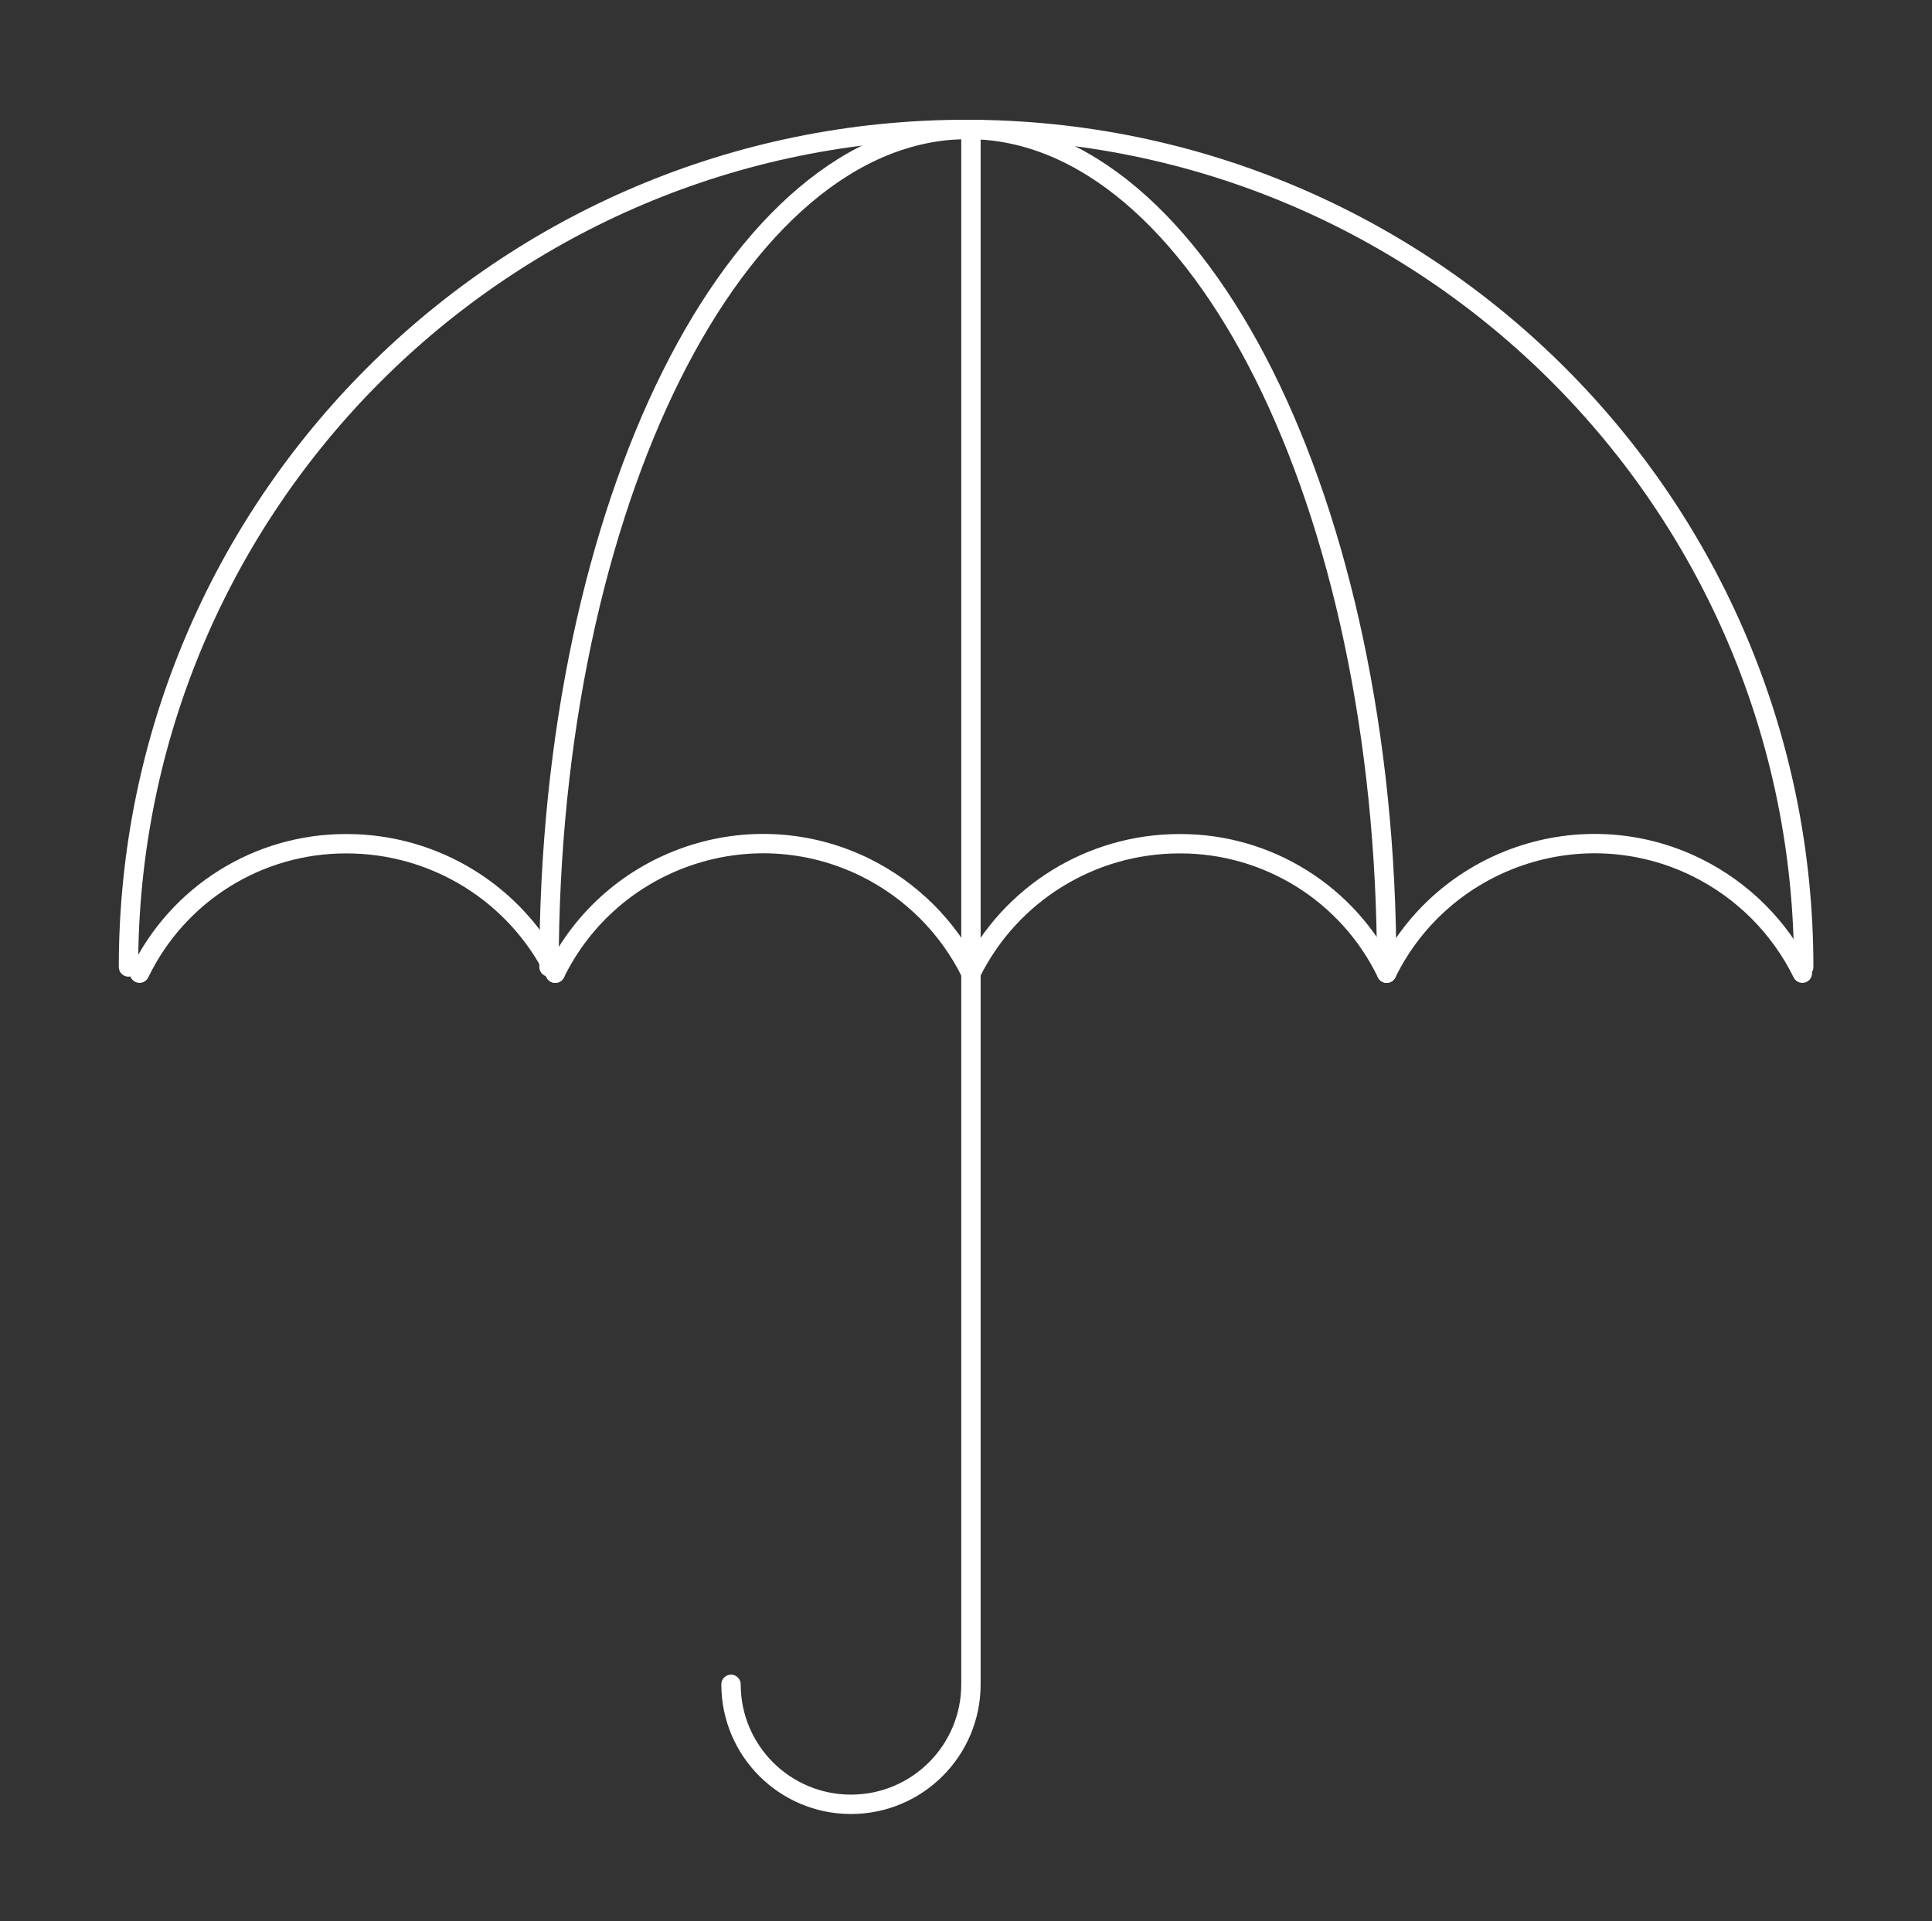
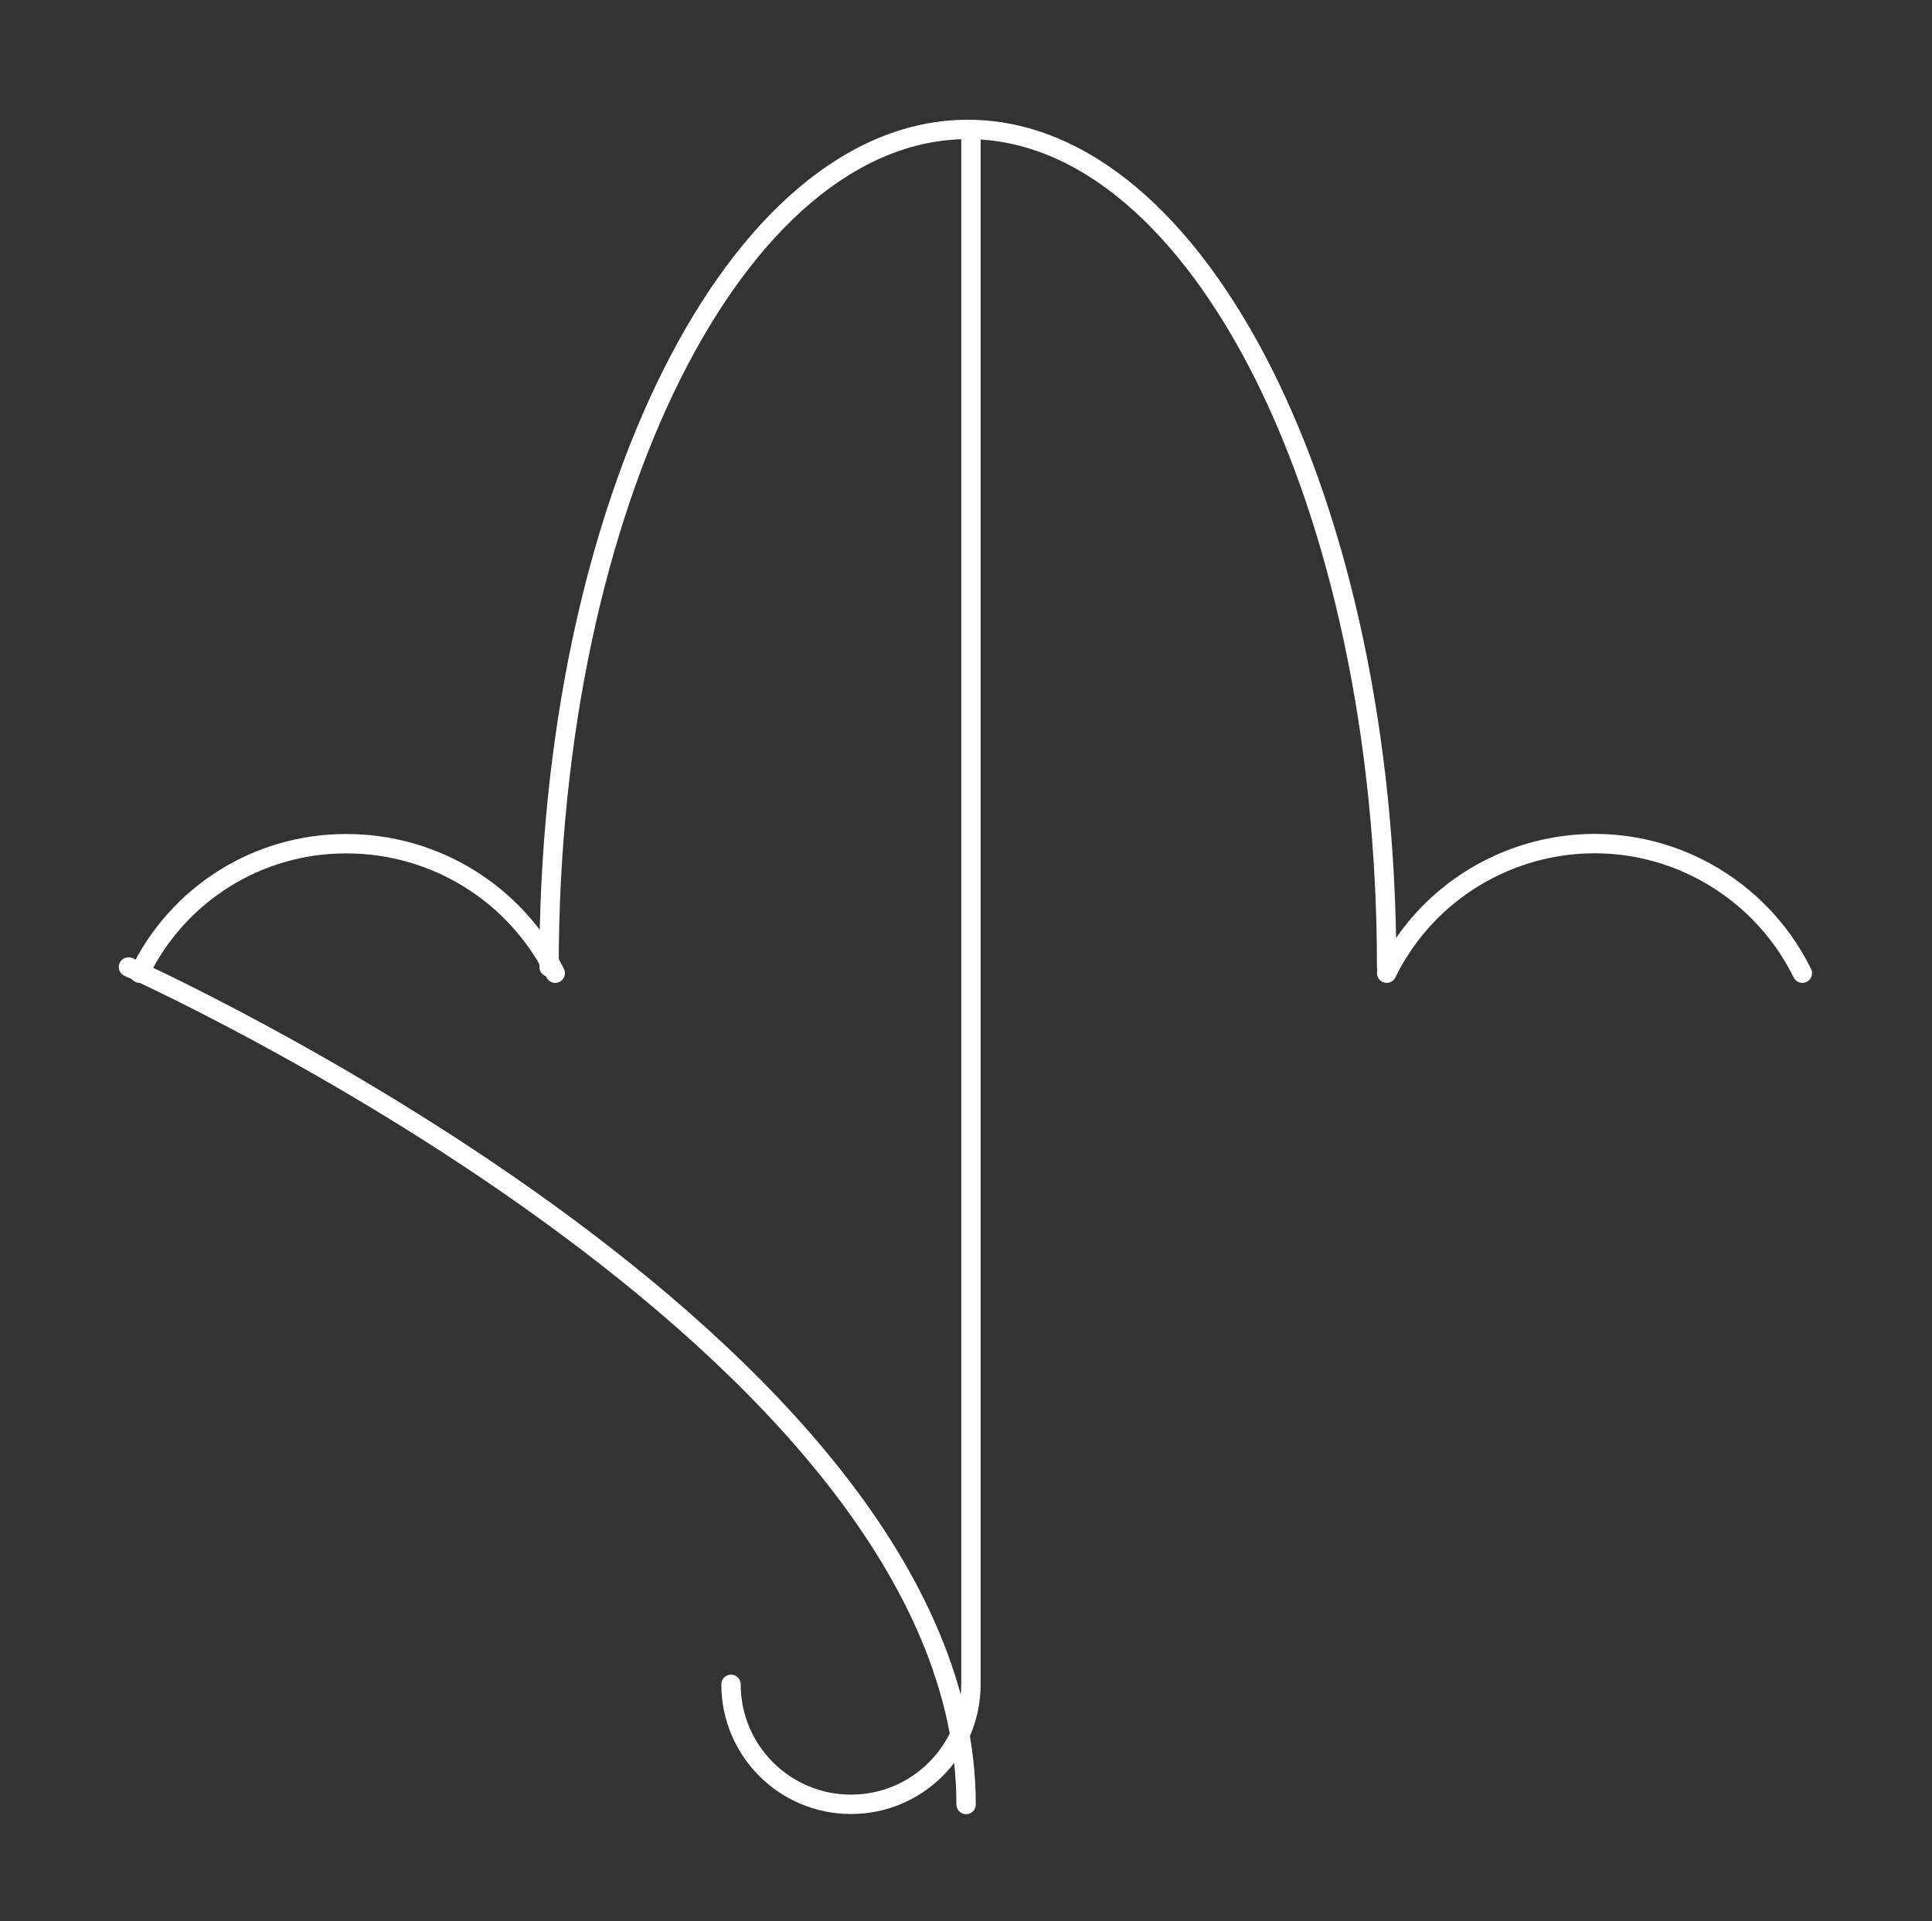
<svg xmlns="http://www.w3.org/2000/svg" id="Calque_1" data-name="Calque 1" viewBox="0 0 99.69 99.15">
  <rect x="0" y="0" width="99.69" height="99.15" fill="#333333" stroke="none" />
  <g id="Groupe_1405" data-name="Groupe 1405">
    <g id="Groupe_1404" data-name="Groupe 1404">
-       <path id="Tracé_4139" data-name="Tracé 4139" d="m6.63,49.9C6.63,26.03,25.98,6.68,49.85,6.68s43.22,19.35,43.22,43.22" fill="none" stroke="#fff" stroke-linecap="round" stroke-linejoin="round" />
+       <path id="Tracé_4139" data-name="Tracé 4139" d="m6.63,49.9s43.22,19.35,43.22,43.22" fill="none" stroke="#fff" stroke-linecap="round" stroke-linejoin="round" />
      <path id="Tracé_4140" data-name="Tracé 4140" d="m28.33,49.9c0-23.87,9.68-43.22,21.61-43.22s21.61,19.35,21.61,43.22" fill="none" stroke="#fff" stroke-linecap="round" stroke-linejoin="round" />
      <path id="Tracé_4141" data-name="Tracé 4141" d="m7.2,50.22c1.98-4.1,6.13-6.7,10.69-6.68,4.57,0,8.74,2.59,10.76,6.68" fill="none" stroke="#fff" stroke-linecap="round" stroke-linejoin="round" />
-       <path id="Tracé_4142" data-name="Tracé 4142" d="m28.65,50.22c2.91-5.92,10.07-8.37,15.99-5.46,2.37,1.17,4.29,3.08,5.46,5.46,2.02-4.09,6.19-6.68,10.76-6.68,4.55-.02,8.71,2.58,10.69,6.68" fill="none" stroke="#fff" stroke-linecap="round" stroke-linejoin="round" />
      <path id="Tracé_4143" data-name="Tracé 4143" d="m71.55,50.22c2.91-5.92,10.07-8.37,15.99-5.46,2.37,1.17,4.29,3.08,5.46,5.46" fill="none" stroke="#fff" stroke-linecap="round" stroke-linejoin="round" />
      <path id="Tracé_4144" data-name="Tracé 4144" d="m50.1,6.68v80.24c0,3.42-2.77,6.19-6.19,6.19s-6.19-2.77-6.19-6.19" fill="none" stroke="#fff" stroke-linecap="round" stroke-linejoin="round" />
    </g>
  </g>
</svg>